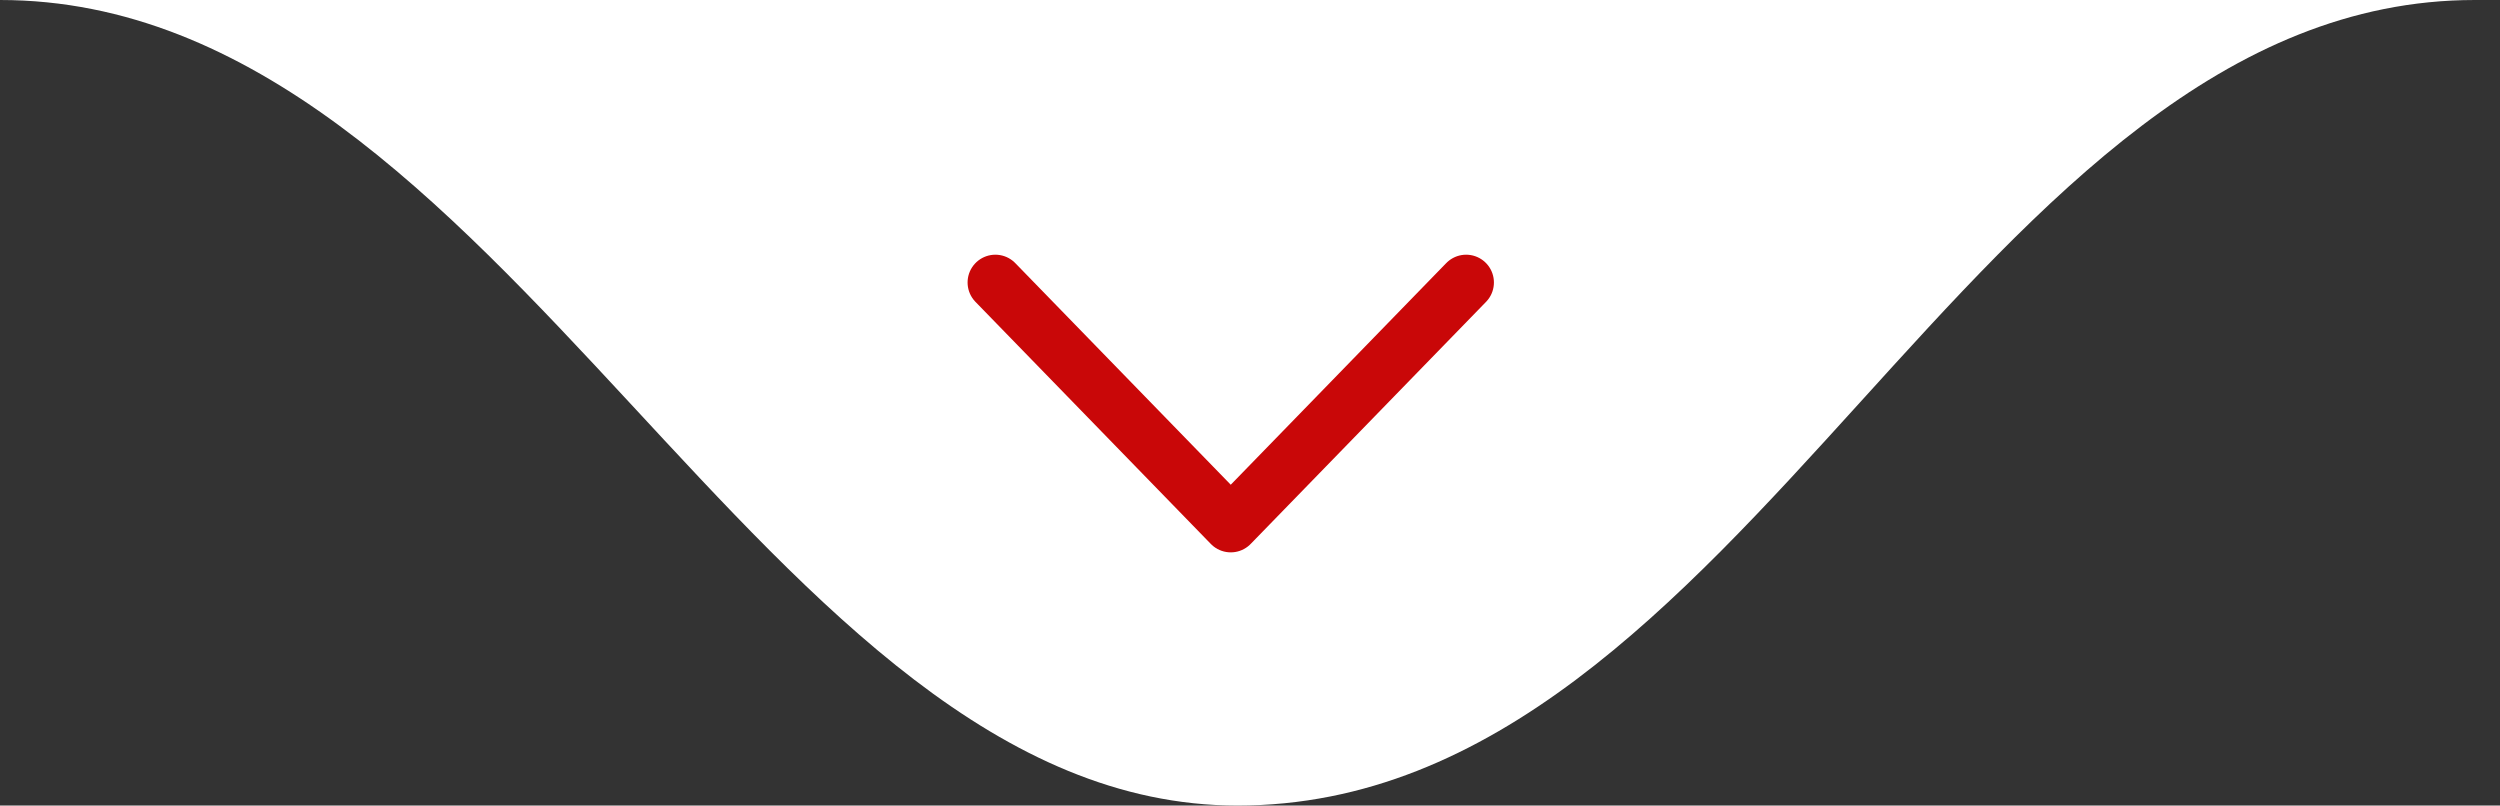
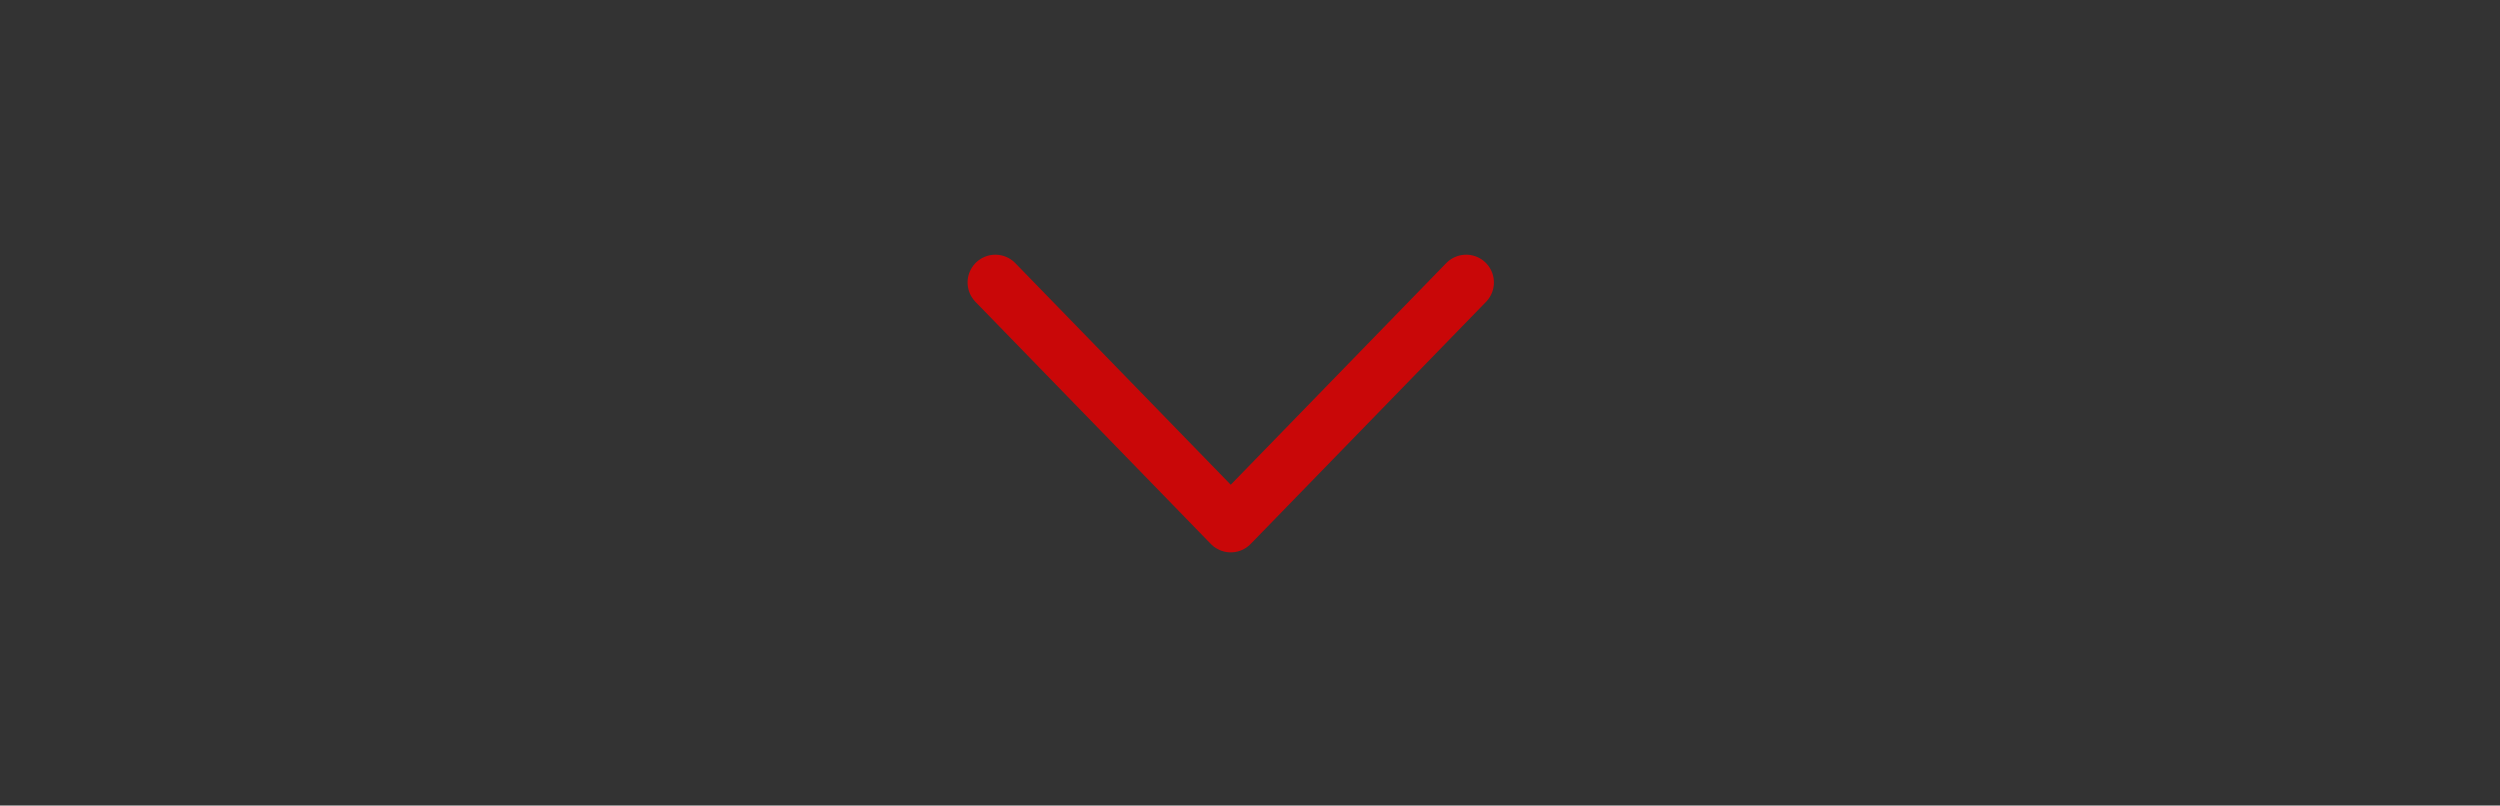
<svg xmlns="http://www.w3.org/2000/svg" width="90" height="29" viewBox="0 0 90 29" fill="none">
  <rect x="0" y="0" width="90" height="29" fill="#333333" stroke="none" />
-   <path d="M44.549 29C62.962 29 71.017 0 89.097 0L0 0C18.196 0 27.402 29 44.549 29Z" fill="white" />
  <path d="M35.833 10.169L44.307 18.885L52.781 10.169" stroke="#C90708" stroke-width="2" stroke-linecap="round" stroke-linejoin="round" />
</svg>